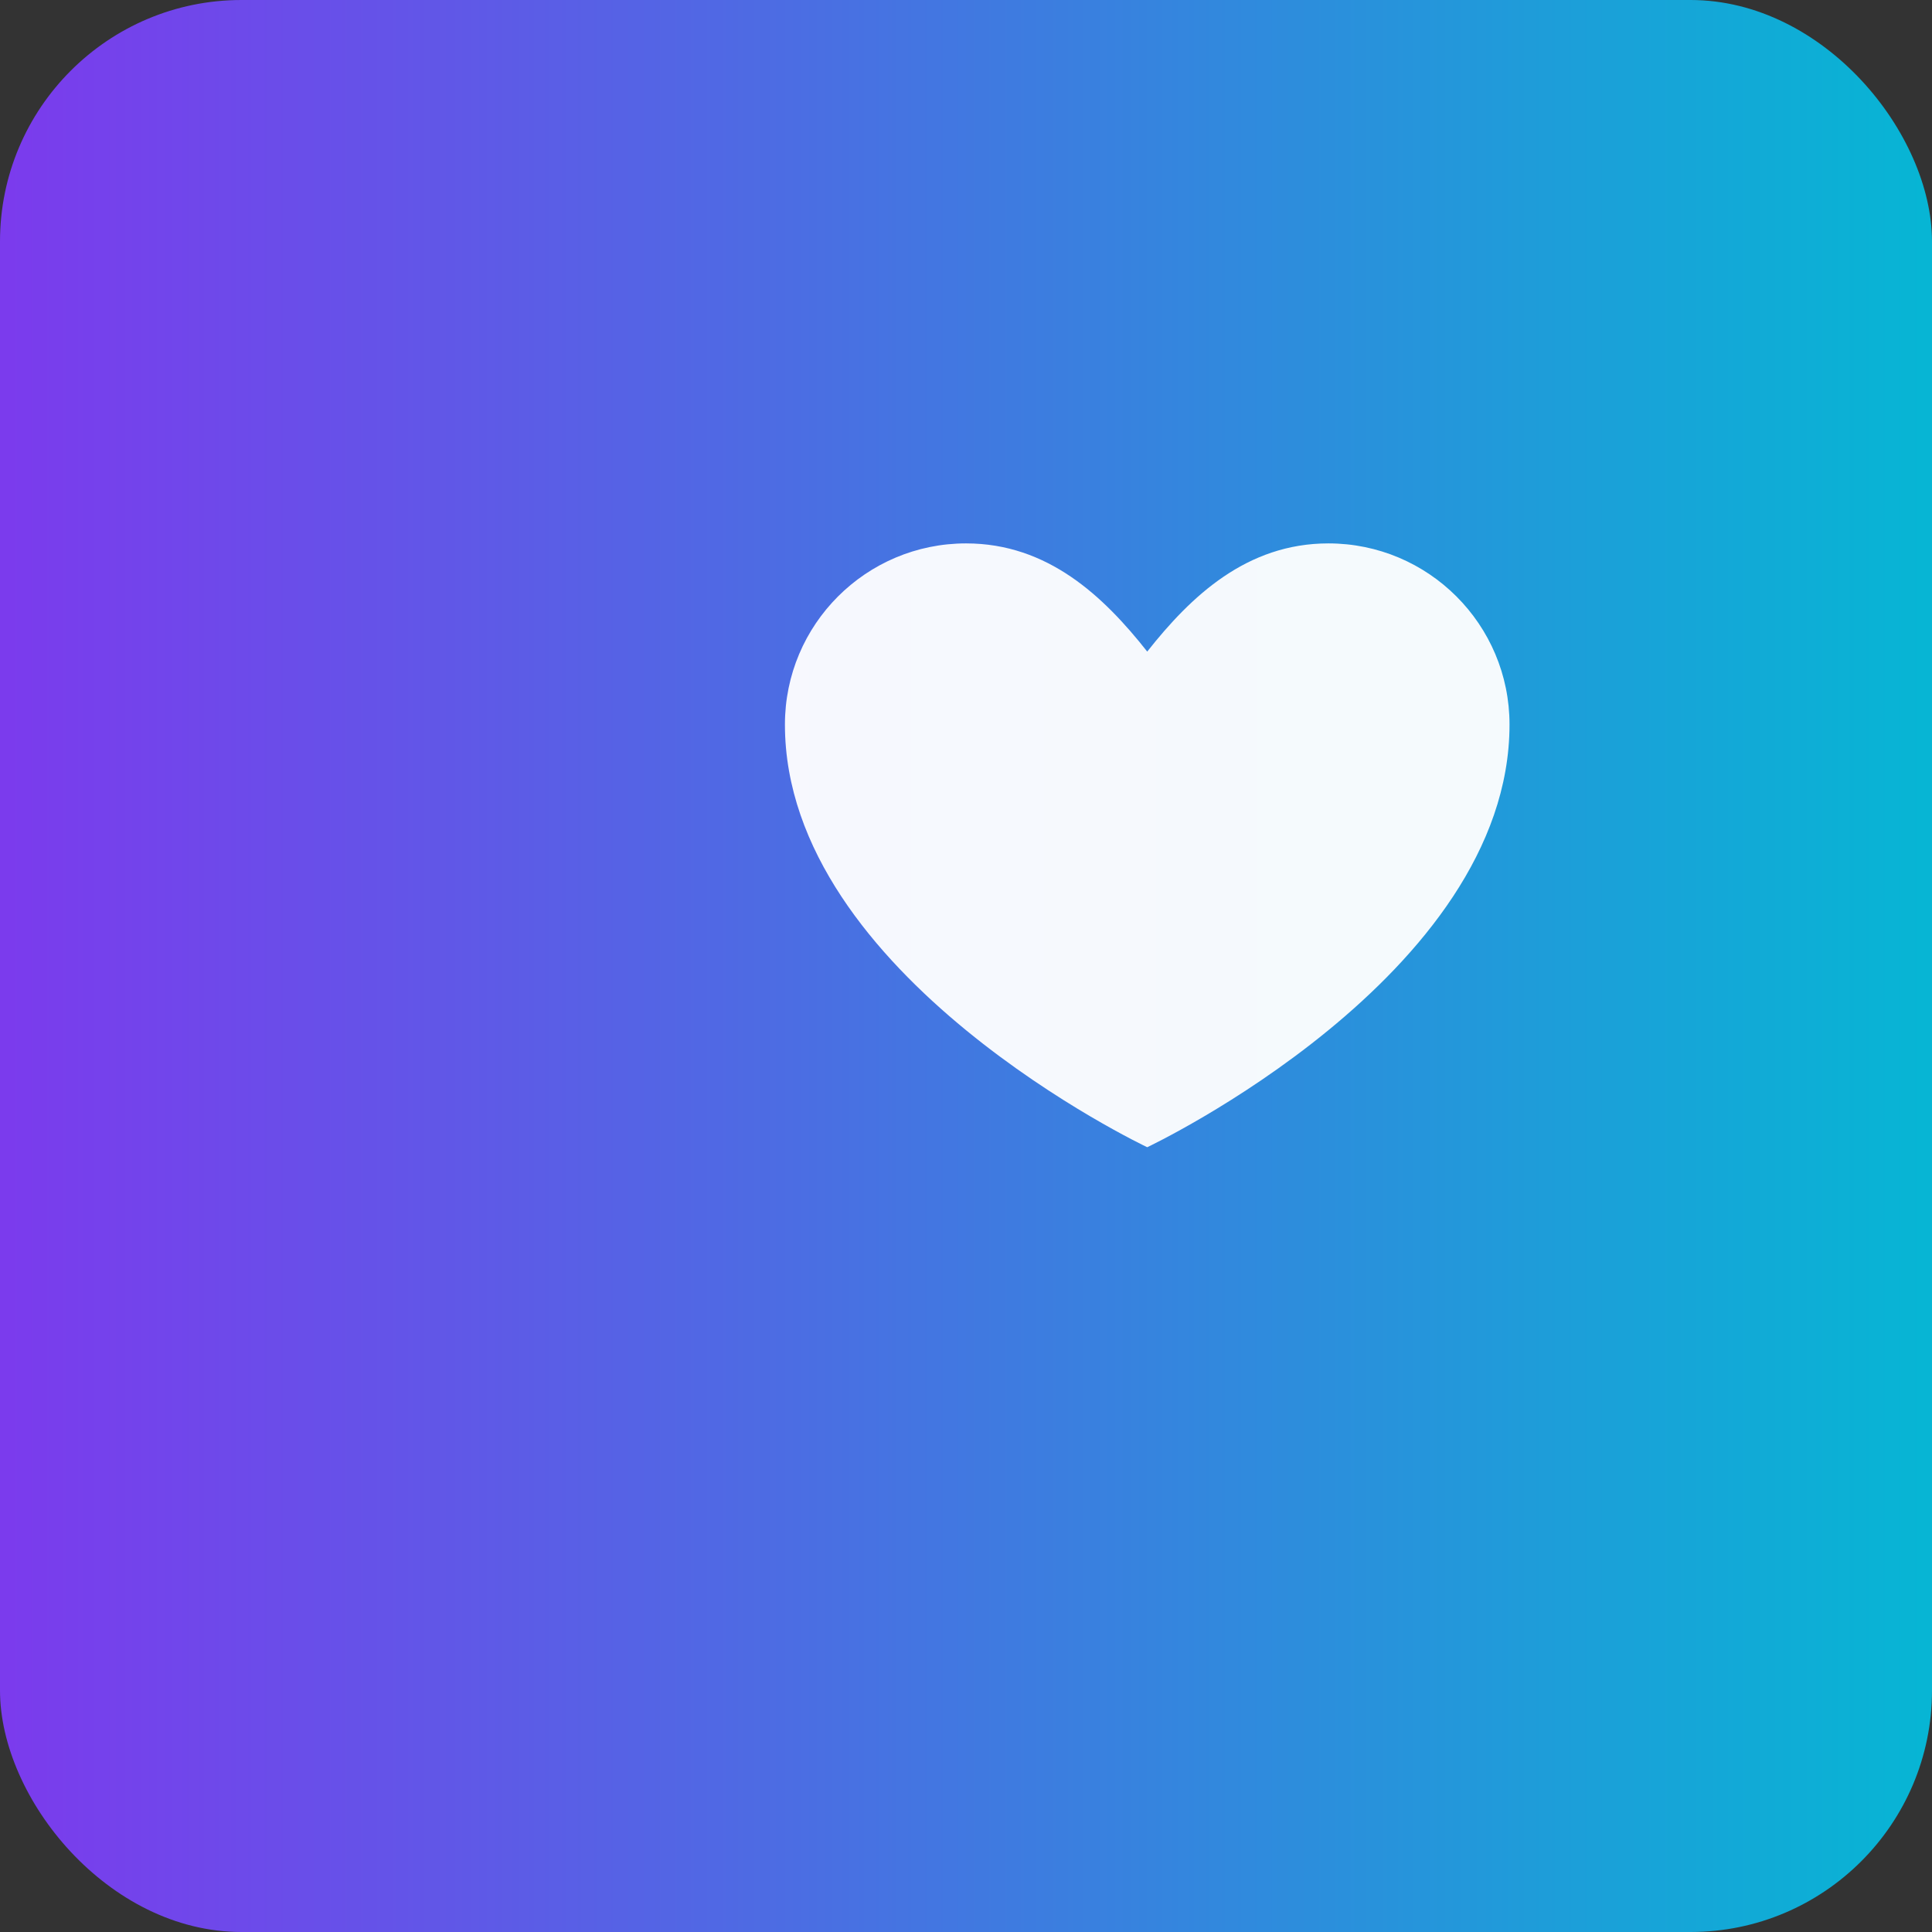
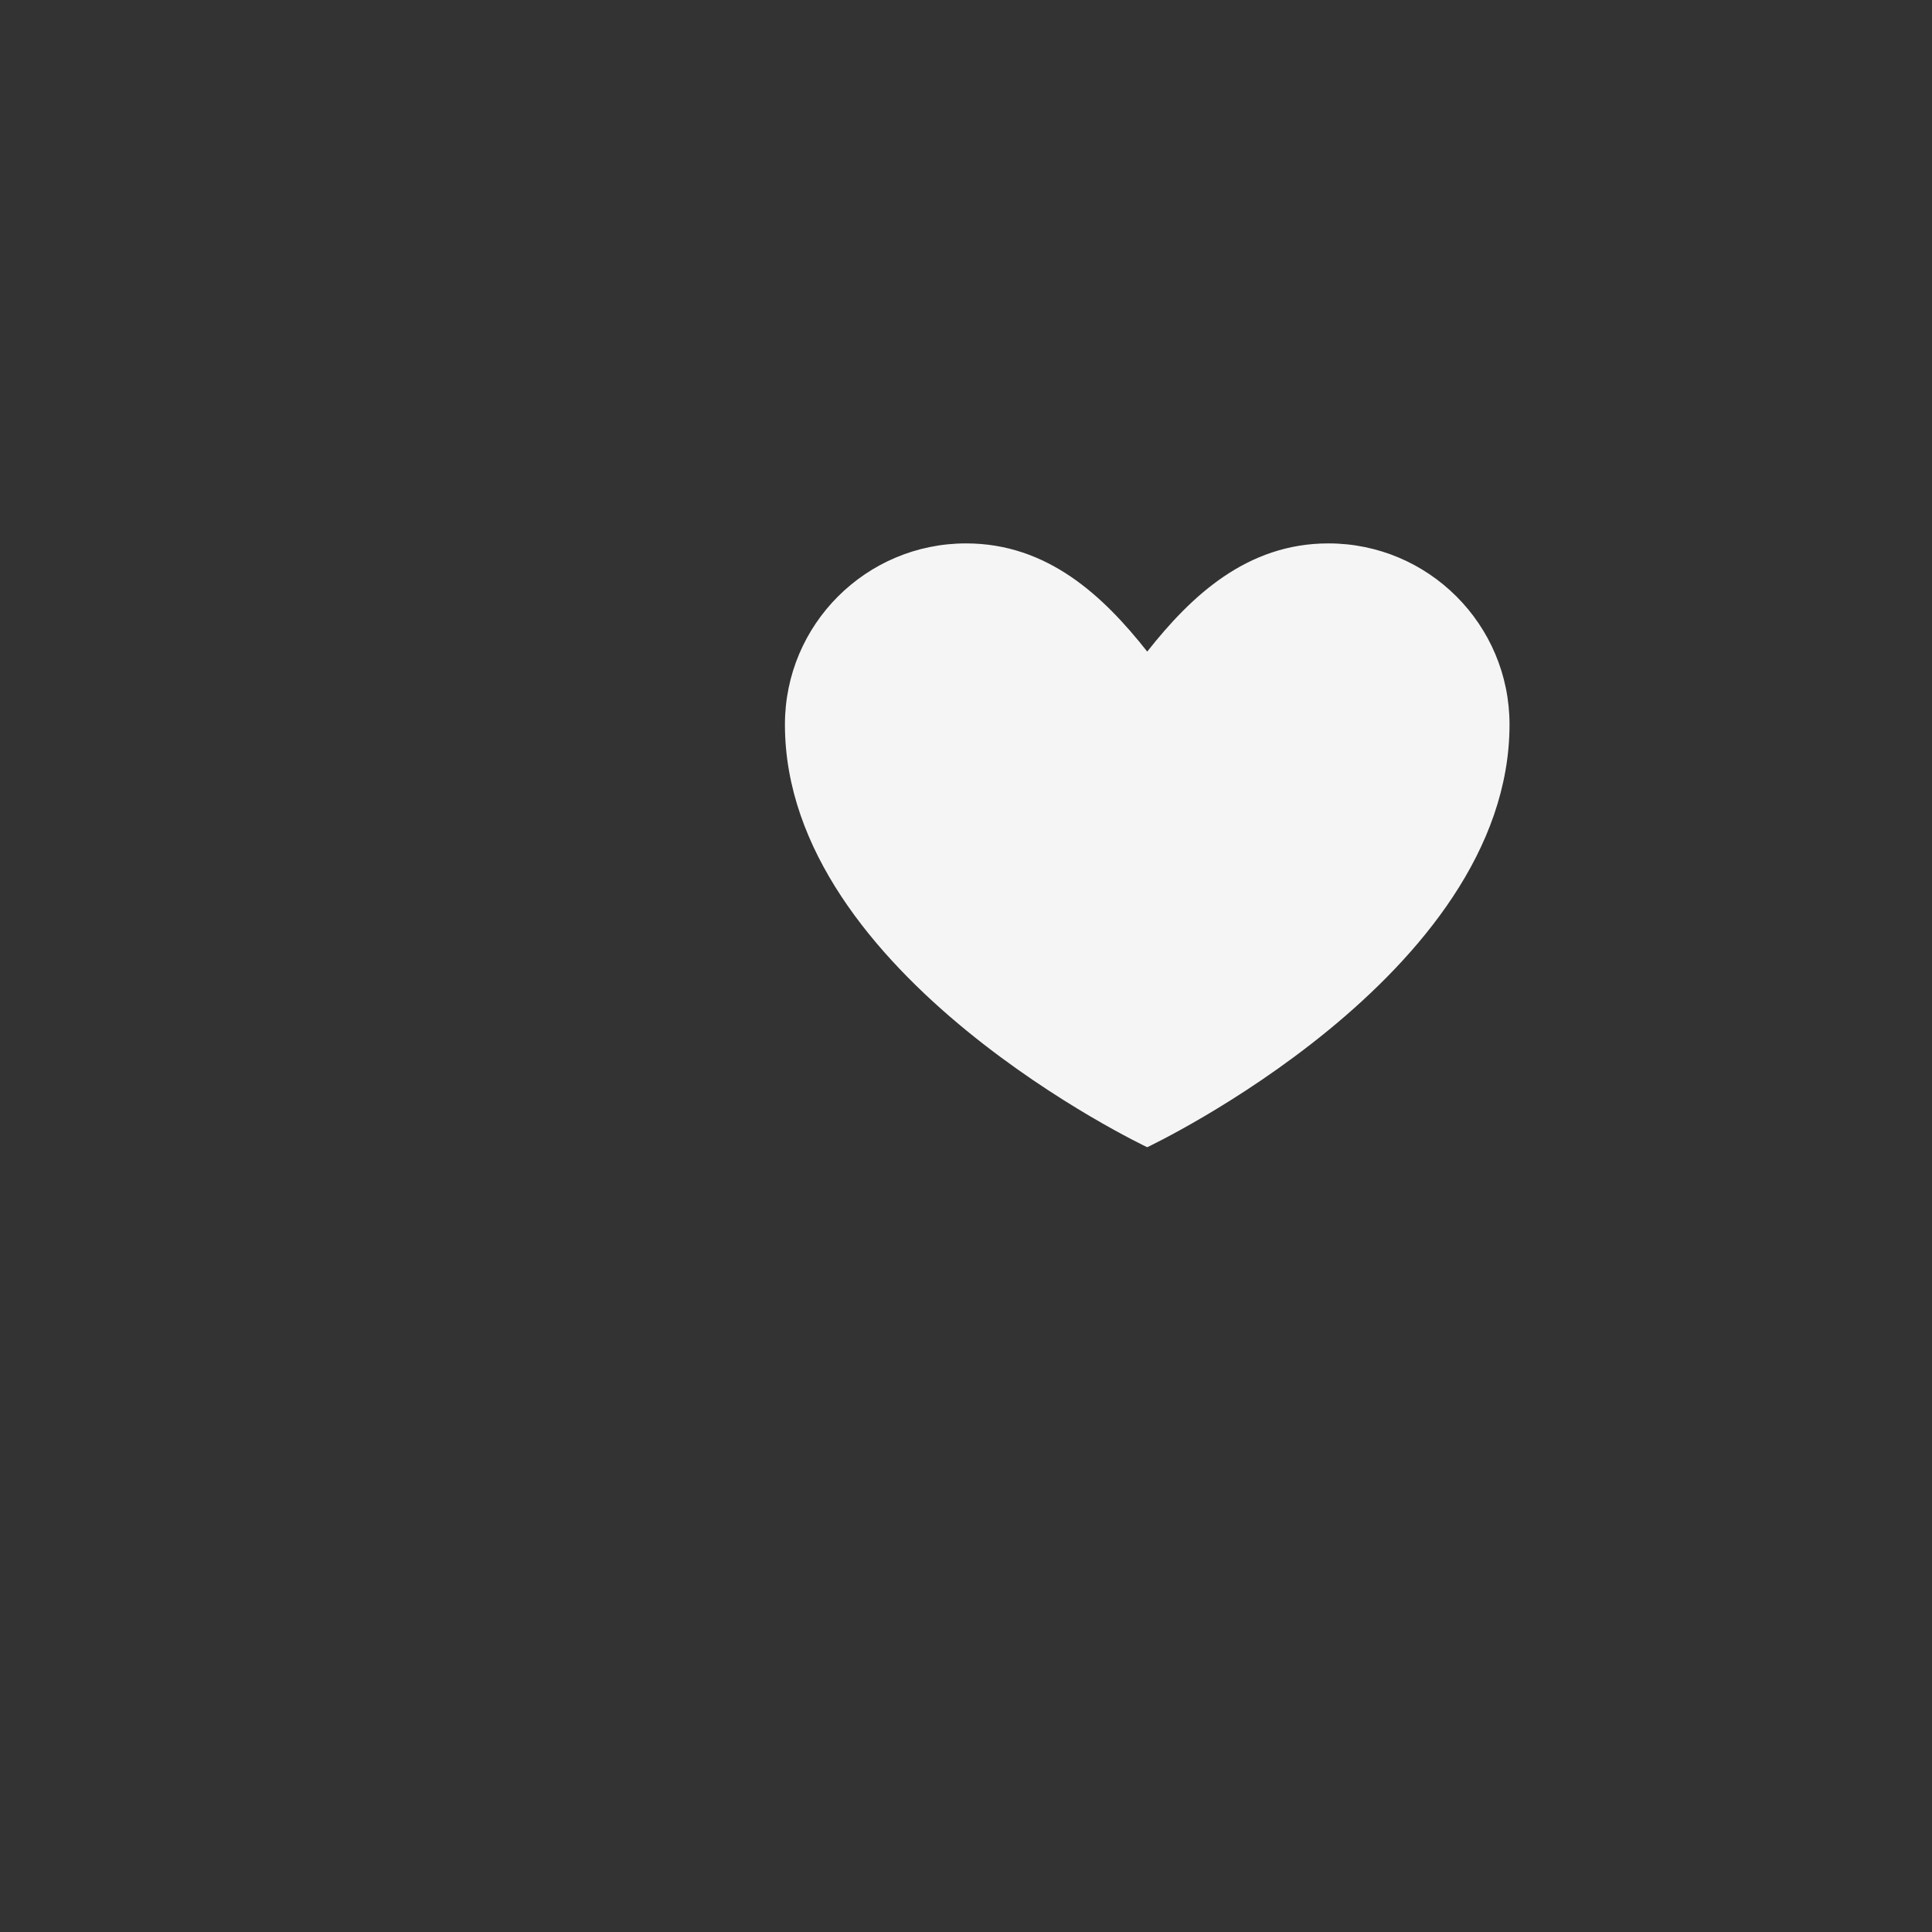
<svg xmlns="http://www.w3.org/2000/svg" width="512" height="512" viewBox="0 0 512 512">
  <rect x="0" y="0" width="512" height="512" fill="#333333" stroke="none" />
  <defs>
    <linearGradient id="g2" x1="0" x2="1">
      <stop offset="0" stop-color="#7c3aed" />
      <stop offset="1" stop-color="#06b6d4" />
    </linearGradient>
  </defs>
-   <rect width="512" height="512" rx="64" fill="url(#g2)" />
  <g transform="translate(96,96) scale(2.667)" fill="#fff" opacity="0.95">
    <path d="M60 18c-9.94 0-18 8.06-18 18 0 25 36 42 36 42s36-17 36-42c0-9.94-8.06-18-18-18-8.12 0-13.66 5.25-18 10.75C73.66 23.25 68.12 18 60 18z" />
  </g>
</svg>